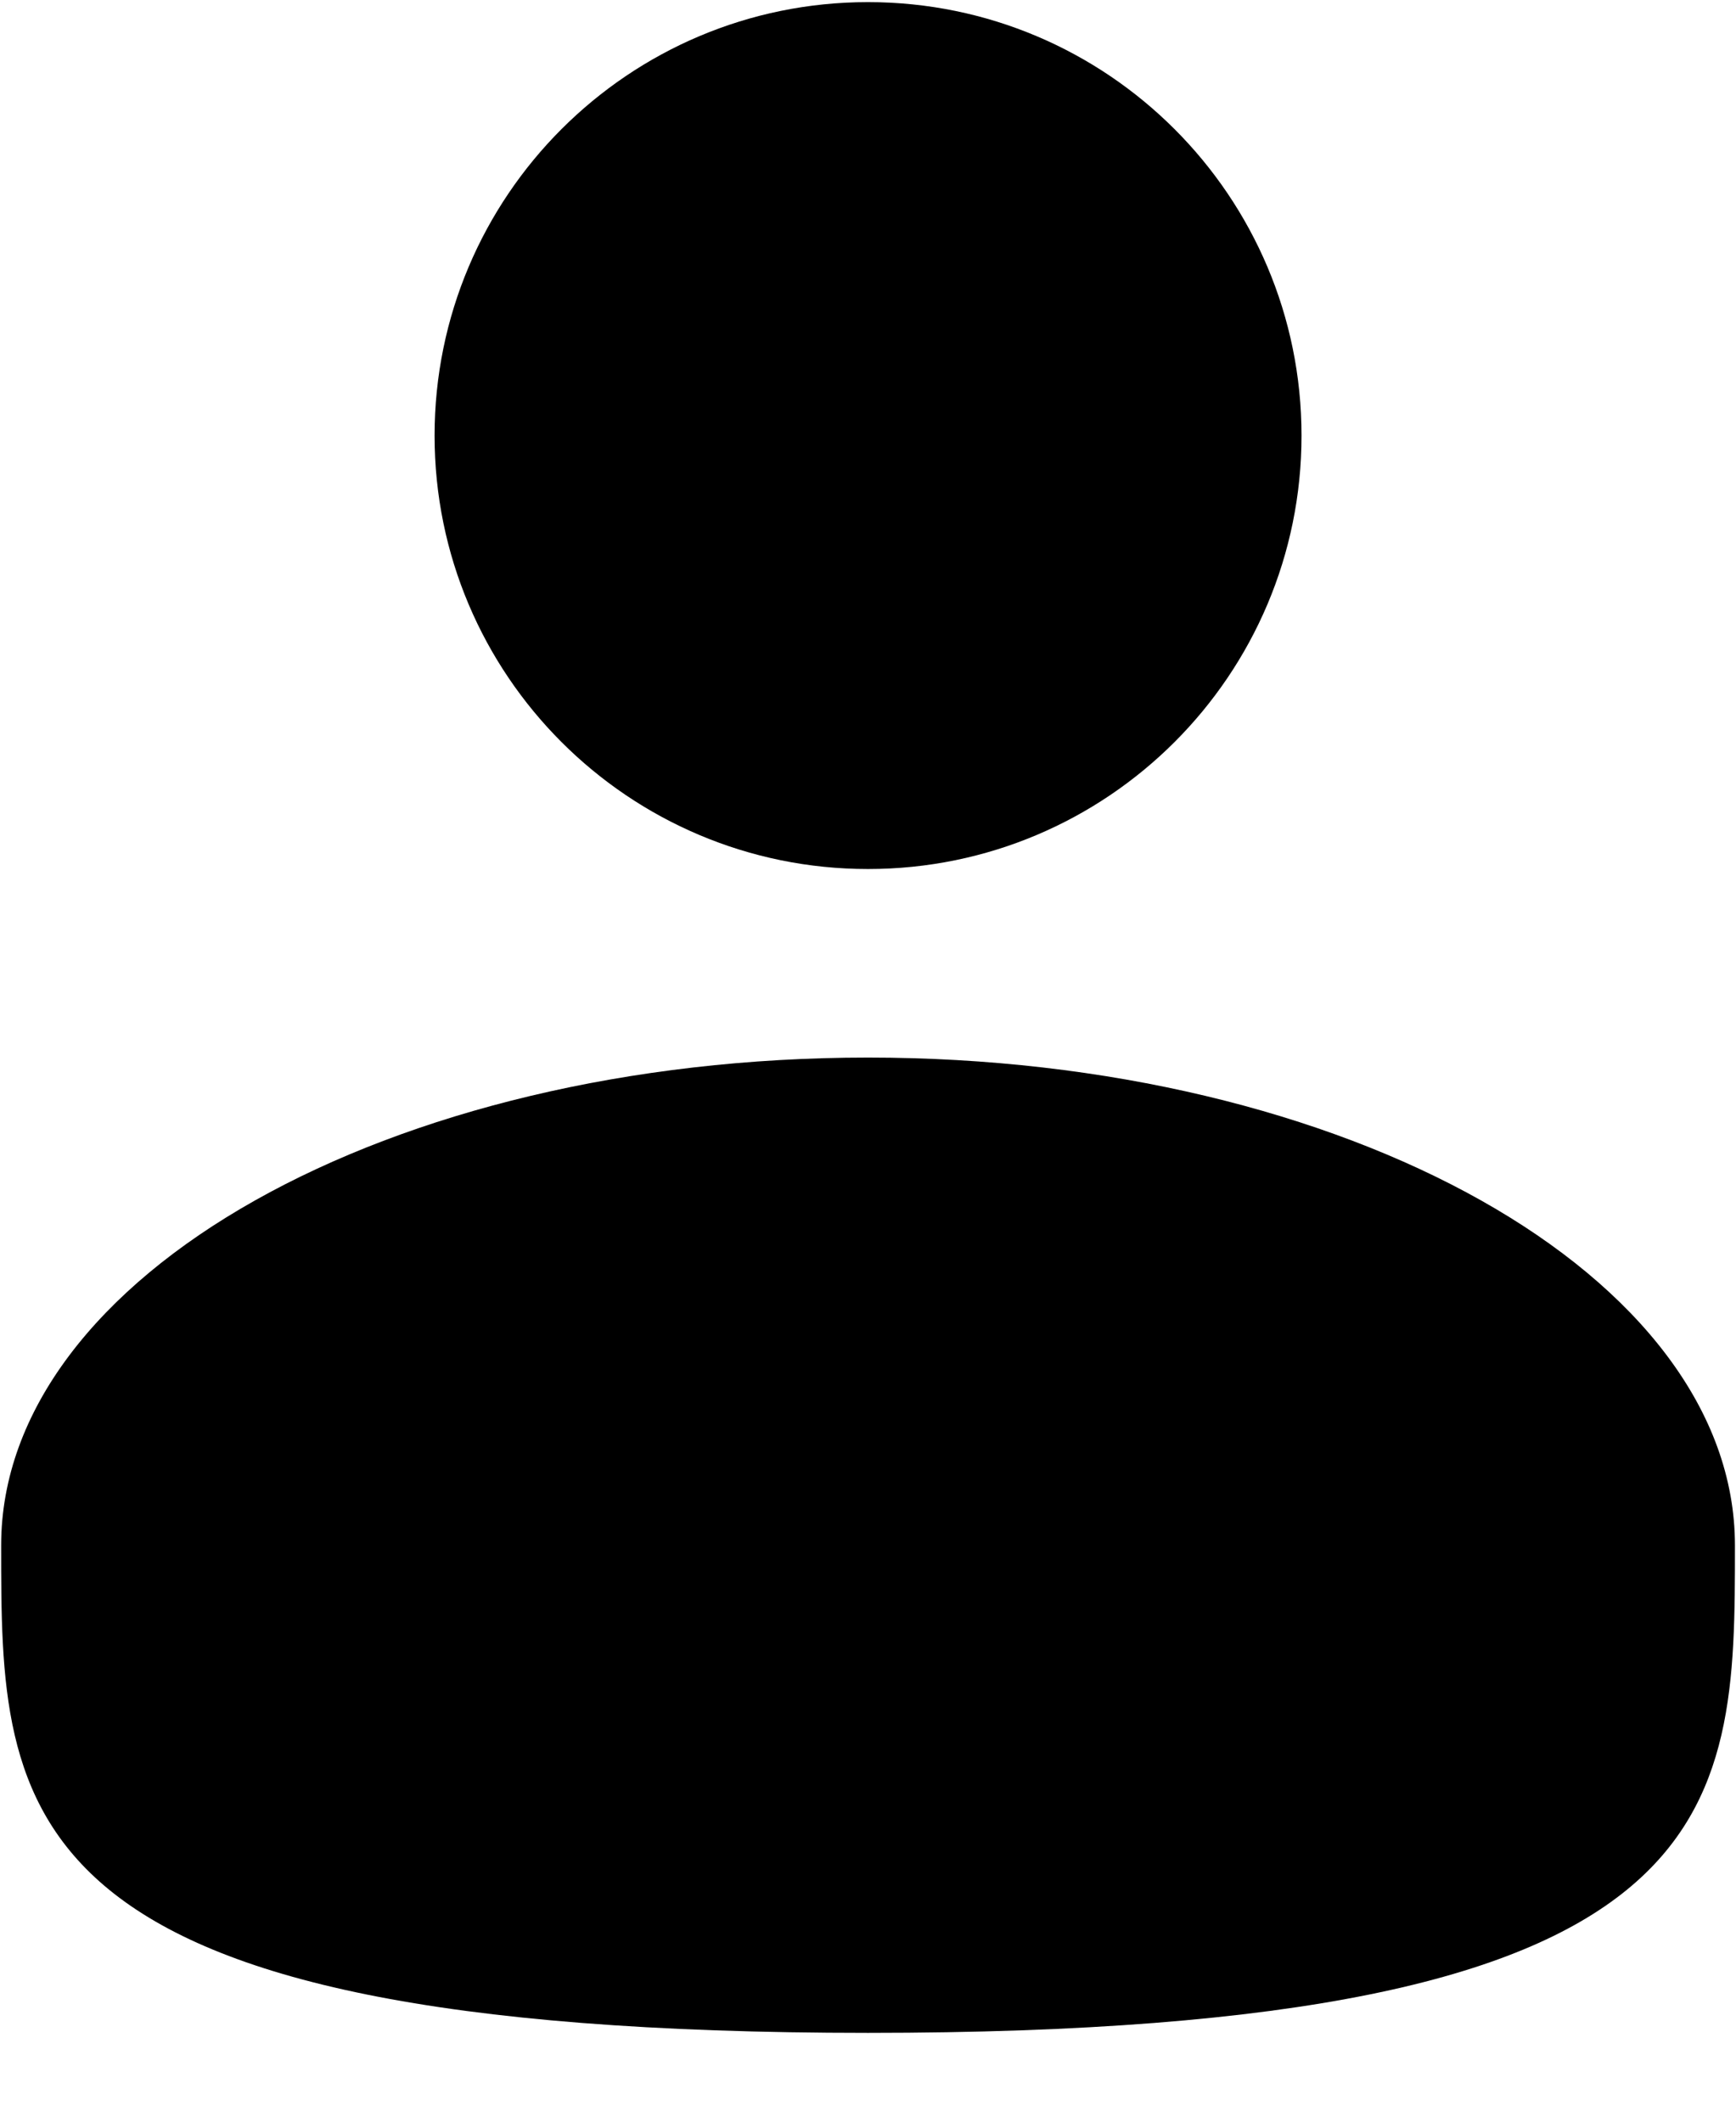
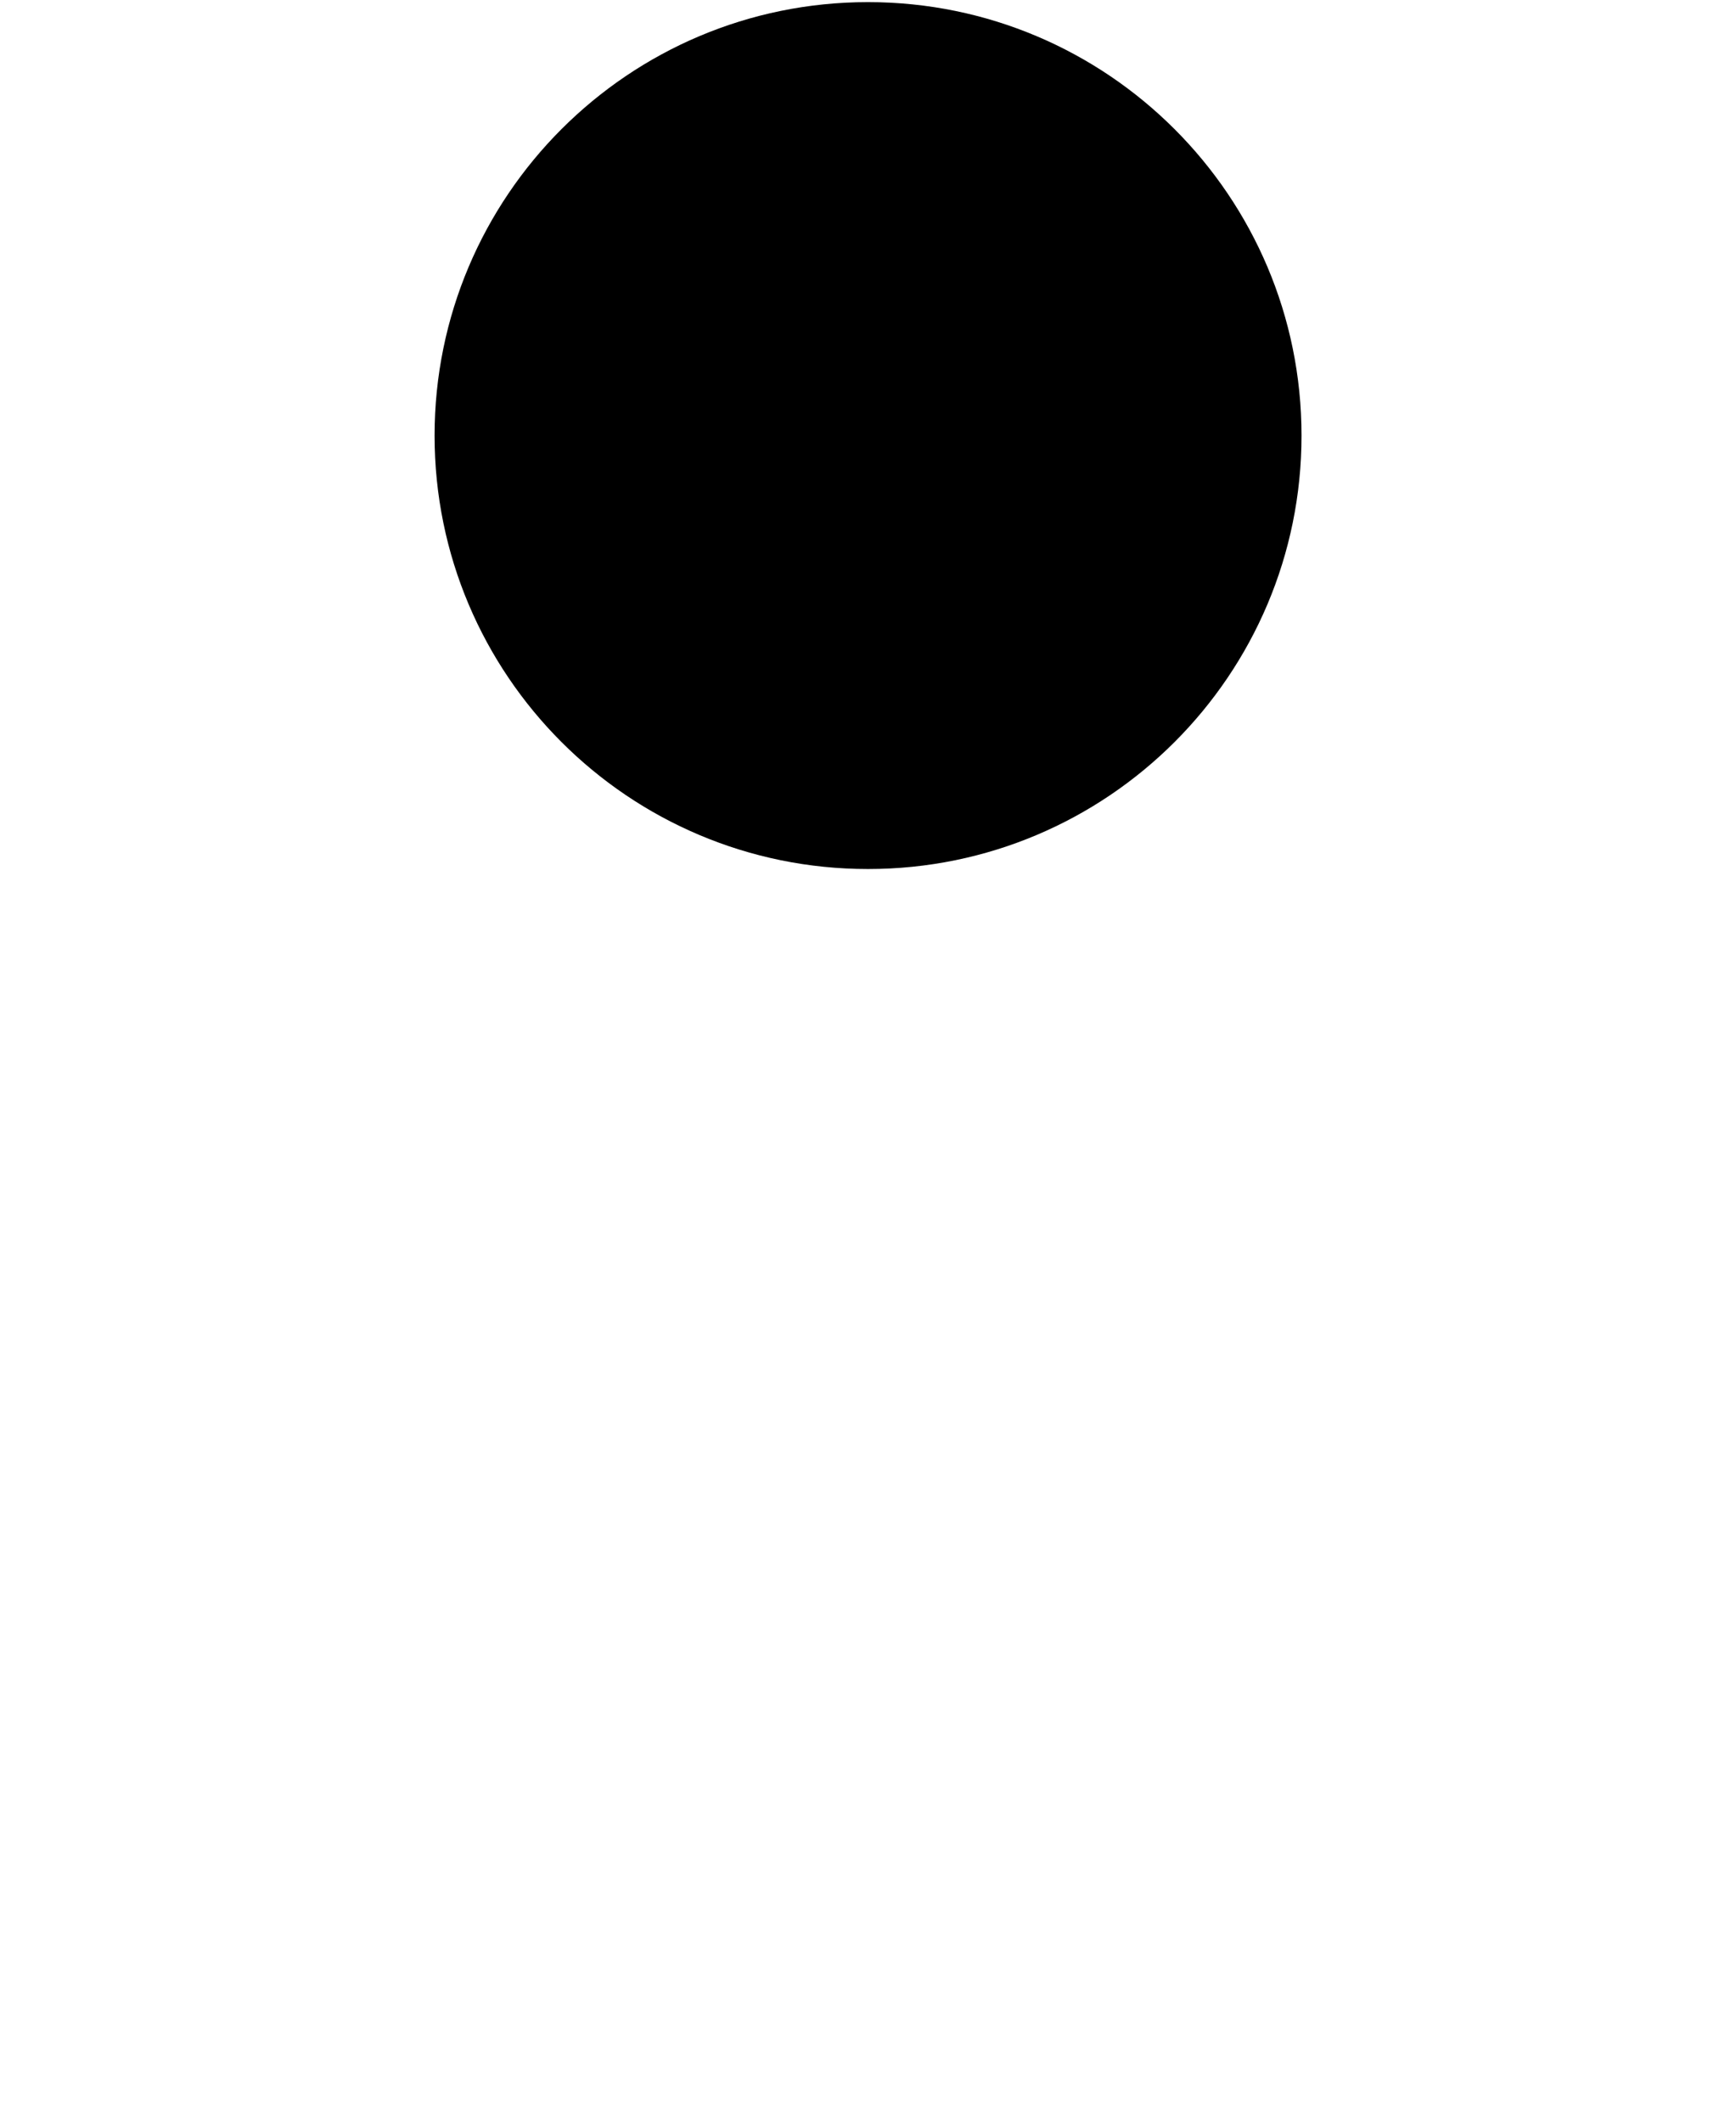
<svg xmlns="http://www.w3.org/2000/svg" width="18" height="22" viewBox="0 0 18 22" fill="none">
  <g clip-path="url(#clip0_8085_174)">
    <path d="M9 9.011C11.482 9.011 13.495 6.999 13.495 4.517C13.495 2.035 11.482 0.022 9 0.022C6.518 0.022 4.506 2.035 4.506 4.517C4.506 6.999 6.518 9.011 9 9.011Z" fill="black" />
-     <path d="M17.989 16.023C17.989 18.815 17.989 21.079 9 21.079C0.012 21.079 0.012 18.815 0.012 16.023C0.012 13.23 4.036 10.966 9 10.966C13.965 10.966 17.989 13.23 17.989 16.023Z" fill="black" />
  </g>
  <defs>
    <clipPath id="clip0_8085_174">
      <rect width="18" height="22" fill="white" />
    </clipPath>
  </defs>
</svg>